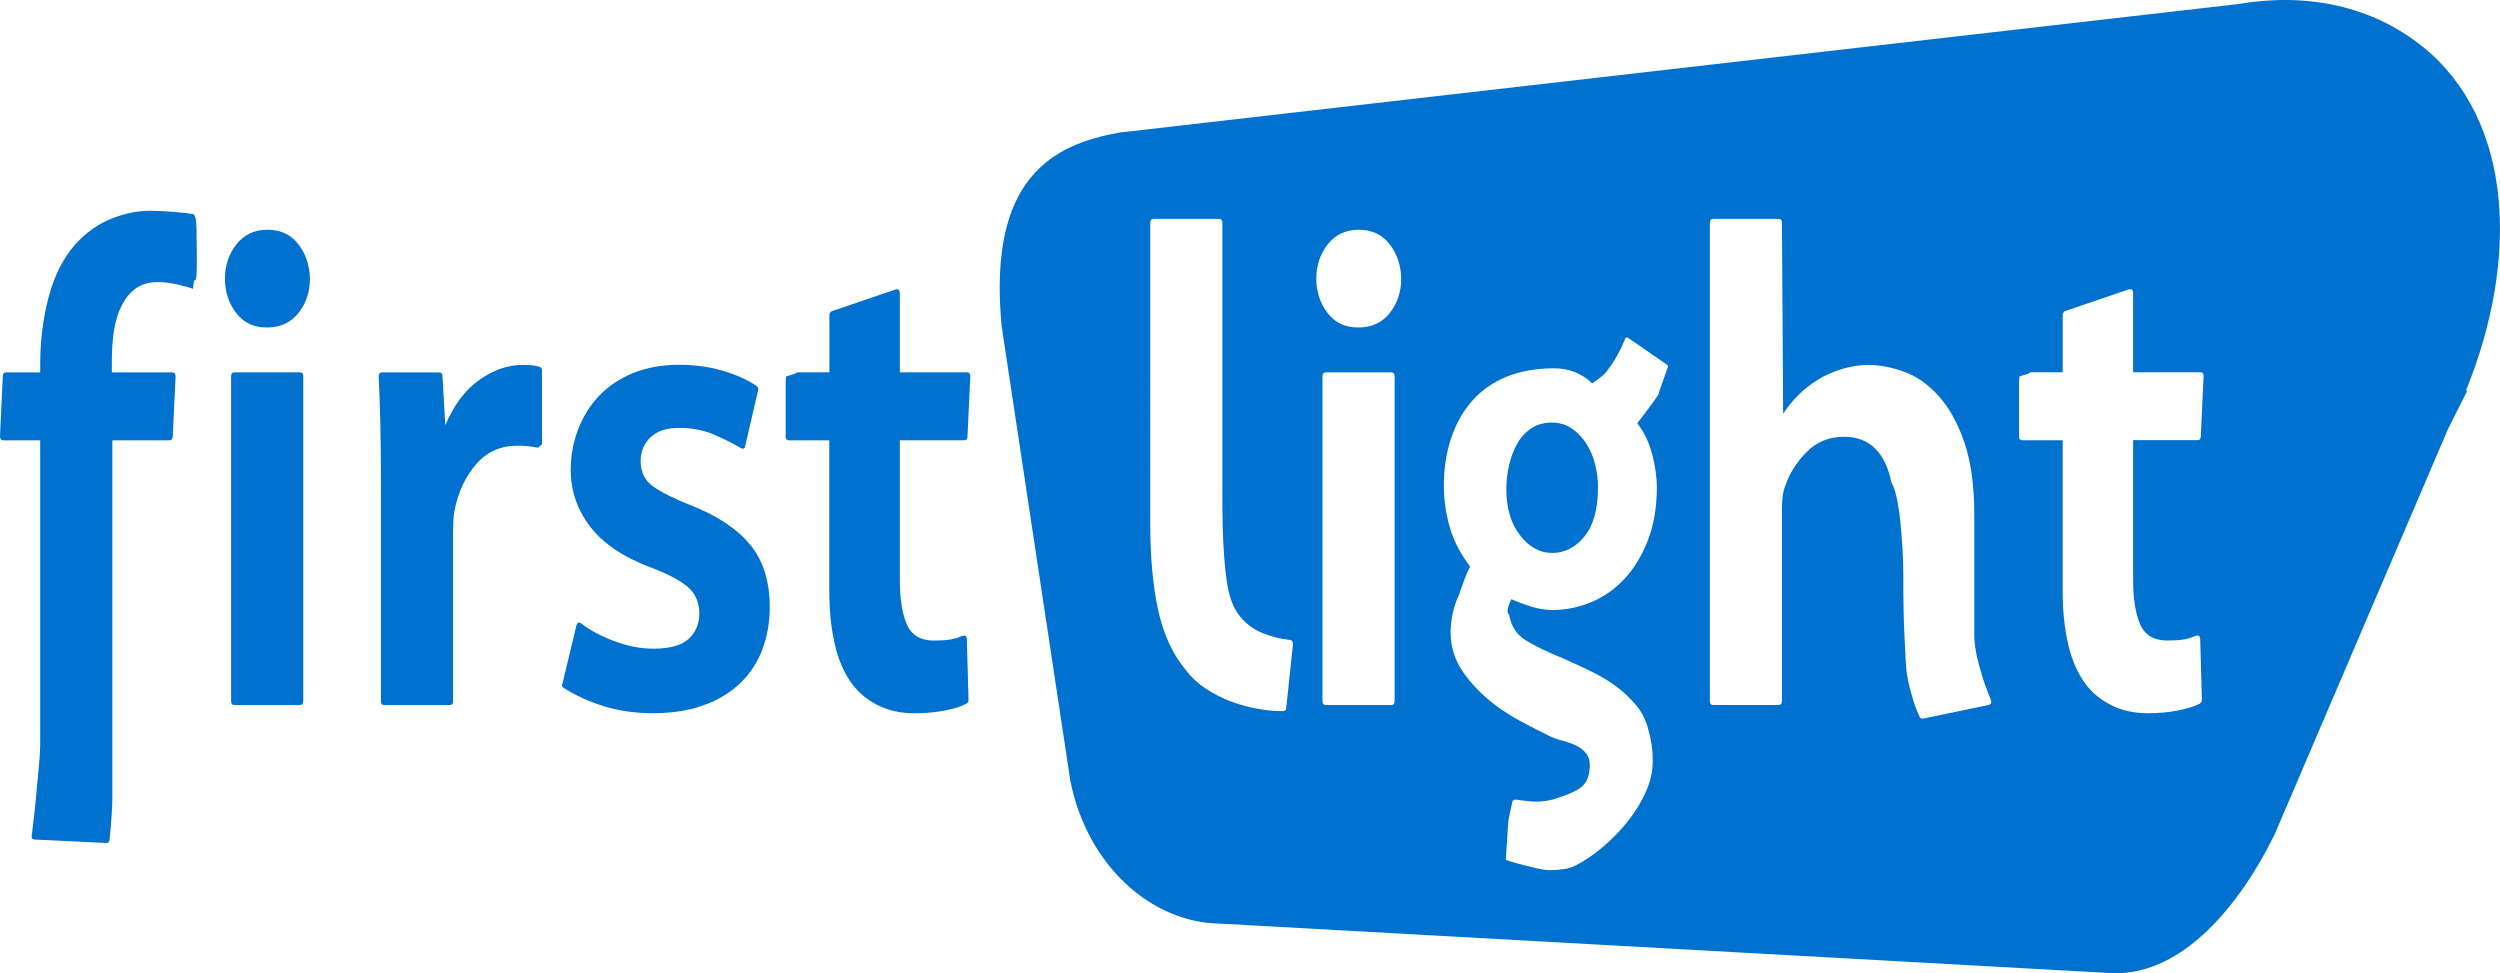
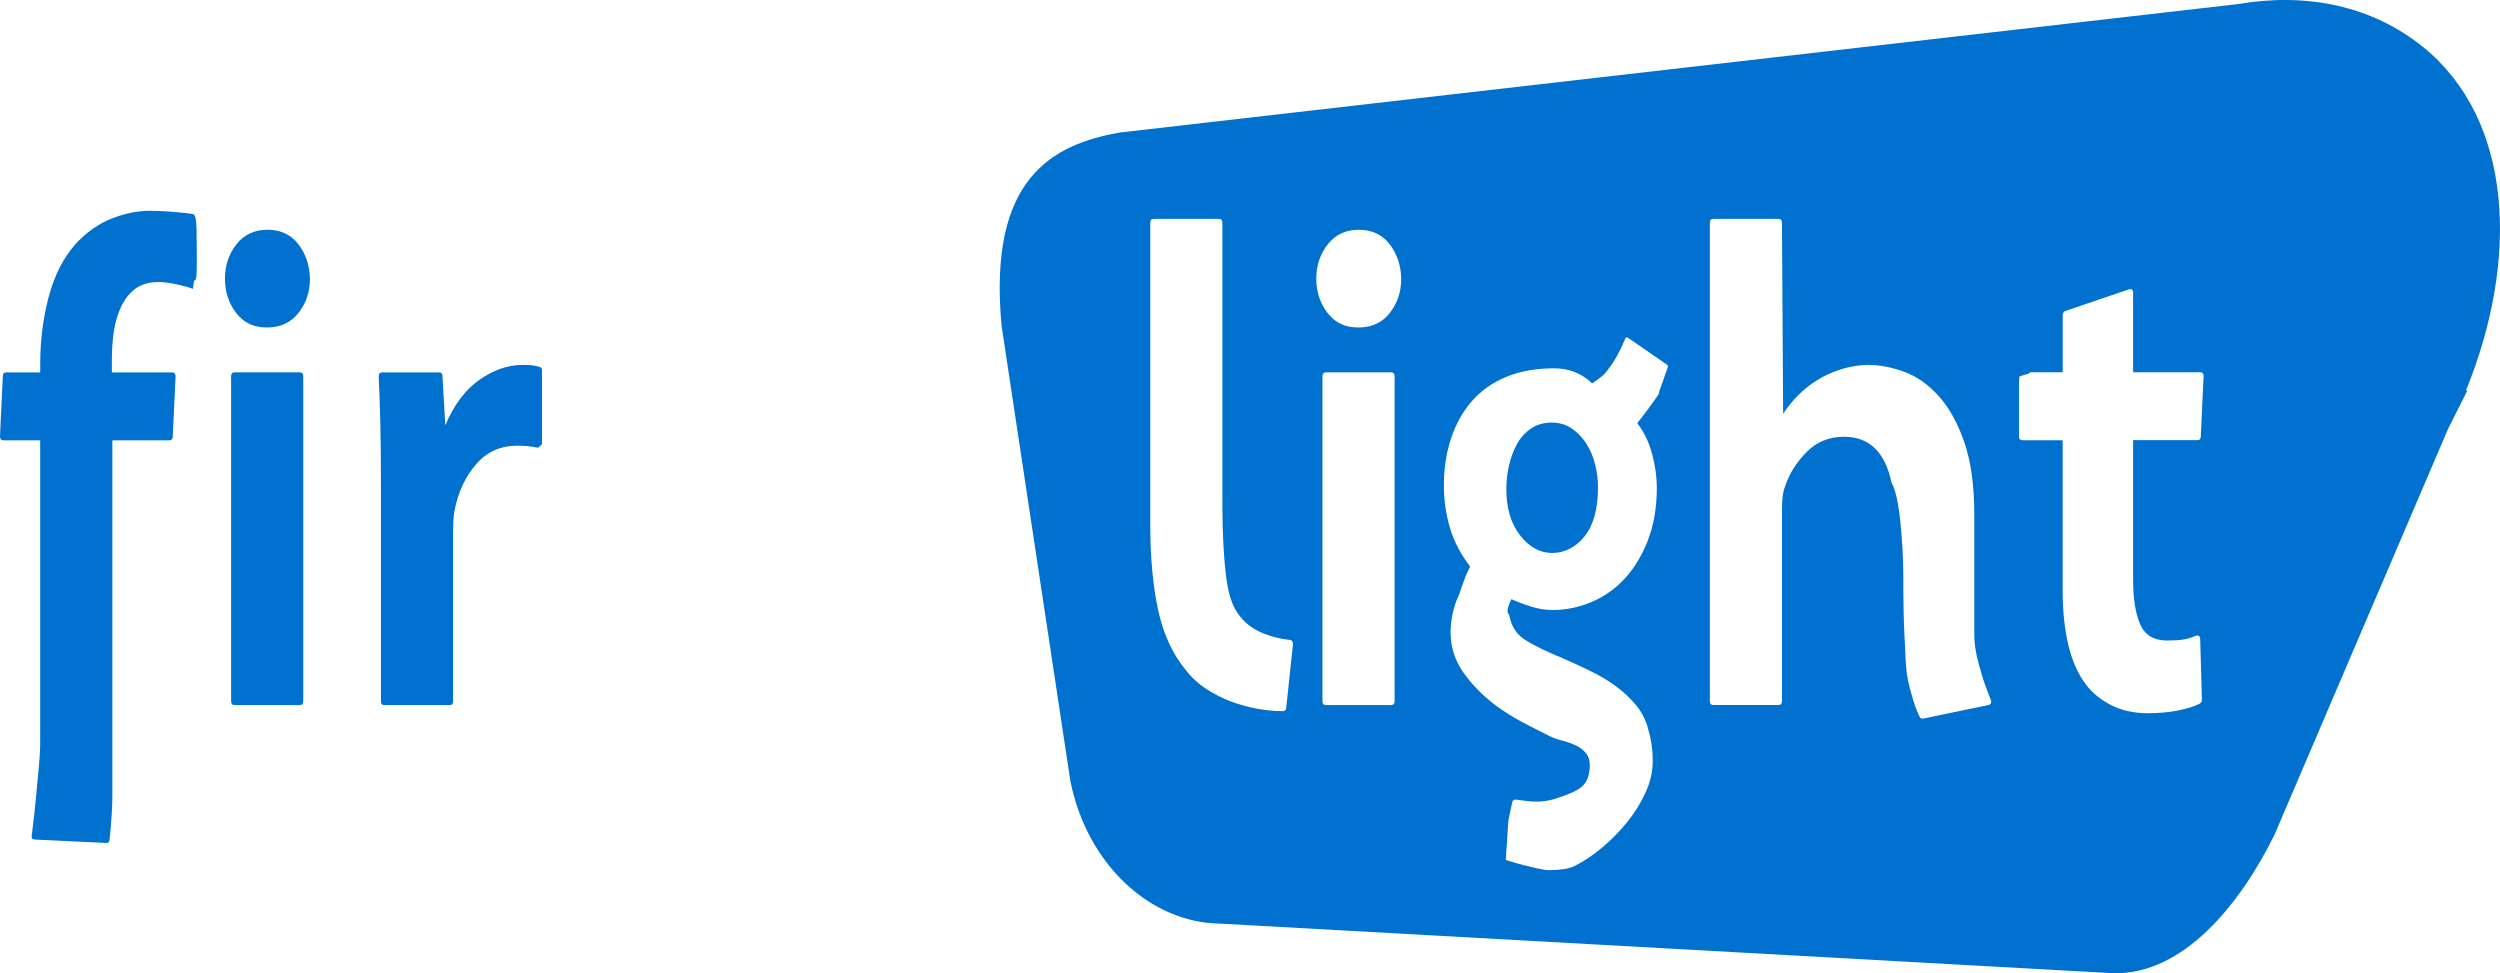
<svg xmlns="http://www.w3.org/2000/svg" id="Laag_1" data-name="Laag 1" viewBox="0 0 437.42 170.3">
  <defs>
    <style>
      .cls-1 {
        fill: #0071ce;
      }
    </style>
  </defs>
  <path class="cls-1" d="M33.75,50.54c-.59-.24-1.5-.49-2.74-.77-1.24-.28-2.35-.42-3.33-.42-1.57,0-2.85,.36-3.86,1.07-1.01,.71-1.84,1.7-2.49,2.97-.65,1.27-1.11,2.71-1.37,4.34-.26,1.62-.39,3.39-.39,5.29v2.14h10.56c.39,0,.59,.24,.59,.71l-.49,10.46c0,.48-.2,.71-.59,.71h-9.98v62.26c0,1.9-.16,4.43-.49,7.6,0,.4-.2,.59-.59,.59l-12.42-.59c-.52,0-.72-.28-.59-.83,.33-2.61,.57-4.81,.73-6.59,.16-1.78,.33-3.53,.49-5.23,.16-1.7,.24-2.99,.24-3.86v-53.35H.59c-.39,0-.59-.24-.59-.71l.49-10.46c0-.48,.2-.71,.59-.71H7.04v-1.54c0-4.04,.49-7.92,1.47-11.64,.98-3.72,2.54-6.81,4.7-9.27,1.89-2.06,3.99-3.54,6.31-4.46,2.31-.91,4.55-1.37,6.7-1.37,1.11,0,2.45,.06,4.01,.18,1.57,.12,2.77,.26,3.62,.42,.33,.16,.5,1.05,.54,2.67,.03,1.62,.05,3.27,.05,4.93,0,1.11-.02,2.06-.05,2.85-.03,.79-.18,1.19-.44,1.19l-.2,1.43Z" />
  <path class="cls-1" d="M52.23,54.75c-1.34,1.7-3.18,2.55-5.53,2.55s-4.08-.85-5.38-2.55c-1.31-1.7-1.96-3.7-1.96-6s.67-4.3,2.01-6c1.34-1.7,3.15-2.55,5.43-2.55s4.07,.83,5.38,2.5c1.3,1.66,1.99,3.68,2.05,6.06,0,2.3-.67,4.3-2.01,6Zm-11.2,68.61c-.39,0-.59-.24-.59-.71v-56.79c0-.48,.2-.71,.59-.71h11.44c.39,0,.59,.24,.59,.71v56.79c0,.47-.2,.71-.59,.71h-11.44Z" />
  <path class="cls-1" d="M94.14,78.34c-1.11-.24-2.32-.36-3.62-.36-2.93,0-5.33,1.07-7.19,3.21s-3.11,4.79-3.77,7.96c-.13,.63-.21,1.33-.24,2.08-.03,.75-.05,1.41-.05,1.96v29.47c0,.47-.2,.71-.59,.71h-11.44c-.39,0-.59-.24-.59-.71v-37.78c0-4.04-.03-7.54-.1-10.52-.07-2.97-.16-5.8-.29-8.49,0-.48,.2-.71,.59-.71h9.98c.39,0,.59,.24,.59,.71l.49,8.55c1.5-3.56,3.49-6.22,5.97-7.96,2.48-1.74,4.99-2.61,7.53-2.61,.65,0,1.19,.02,1.61,.06,.42,.04,.9,.14,1.42,.3,.26,.08,.39,.28,.39,.59v12.95l-.68,.59Z" />
-   <path class="cls-1" d="M133.42,113.56c-.85,2.26-2.12,4.22-3.81,5.88-1.7,1.66-3.83,2.97-6.41,3.92-2.58,.95-5.56,1.43-8.95,1.43-3.13,0-6.02-.42-8.66-1.25-2.64-.83-4.94-1.88-6.9-3.15-.33-.16-.42-.4-.29-.71l2.45-10.22c.13-.55,.42-.67,.88-.36,1.37,1.11,3.24,2.12,5.62,3.03,2.38,.91,4.71,1.37,6.99,1.37,2.87,0,4.92-.57,6.16-1.72,1.24-1.15,1.86-2.63,1.86-4.46s-.65-3.42-1.96-4.57c-1.31-1.15-3.42-2.28-6.36-3.39-4.89-1.82-8.48-4.22-10.76-7.19-2.28-2.97-3.42-6.28-3.42-9.92,0-2.53,.44-4.93,1.32-7.19,.88-2.26,2.12-4.22,3.72-5.88,1.6-1.66,3.57-2.97,5.92-3.92,2.35-.95,5.02-1.43,8.02-1.43,2.8,0,5.38,.36,7.73,1.07s4.27,1.59,5.77,2.61c.33,.24,.42,.52,.29,.83l-2.25,9.74c-.13,.48-.42,.56-.88,.24-1.04-.63-2.51-1.37-4.4-2.2-1.89-.83-3.98-1.25-6.26-1.25s-3.9,.56-5.04,1.66c-1.14,1.11-1.71,2.5-1.71,4.16,0,1.9,.72,3.37,2.15,4.4,1.43,1.03,3.65,2.14,6.65,3.33,4.63,1.82,8.08,4.12,10.37,6.89,2.28,2.77,3.42,6.42,3.42,10.93,0,2.61-.42,5.05-1.27,7.31Z" />
-   <path class="cls-1" d="M139.15,65.39c.13-.16,.26-.24,.39-.24h5.58v-9.98c0-.32,.13-.55,.39-.71l11.15-3.8c.52-.16,.78,.08,.78,.71v13.78h11.74c.39,0,.59,.24,.59,.71l-.49,10.46c0,.48-.2,.71-.59,.71h-11.25v24.48c0,3.25,.41,5.82,1.22,7.72,.81,1.9,2.4,2.85,4.74,2.85,1.17,0,2.12-.06,2.84-.18,.72-.12,1.43-.34,2.15-.65,.52-.16,.78,.08,.78,.71l.29,10.46c0,.32-.13,.56-.39,.71-.91,.48-2.17,.87-3.77,1.19-1.6,.32-3.37,.48-5.33,.48-2.41,0-4.55-.48-6.41-1.43-1.86-.95-3.34-2.18-4.45-3.68-1.37-1.82-2.38-4.12-3.03-6.89-.65-2.77-.98-5.94-.98-9.5v-26.26h-7.04c-.13,0-.26-.04-.39-.12-.13-.08-.2-.2-.2-.36v-9.39c0-.79,.03-1.23,.1-1.31l1.56-.48Z" />
  <g>
    <path class="cls-1" d="M423.96,8.23c-8.95-7.26-20.48-9.56-32.36-7.52L195.82,23.2c-11.57,2.09-23.02,7.86-20.57,33.83l12.02,79.56c2.92,14.77,14.11,24.85,26.16,25.01l156.48,8.69c12.05,.16,21.98-11.87,28.07-24.28l30.37-71.01c.37-.72,.74-1.43,1.09-2.16l2.2-4.37-.14-.23c9.32-22.96,8.21-47.25-7.54-60.02ZM225.03,123.84c0,.4-.2,.59-.59,.59-1.44,0-2.92-.14-4.45-.42-1.53-.28-3.05-.69-4.55-1.25-1.5-.55-2.95-1.29-4.35-2.2-1.4-.91-2.63-2.04-3.67-3.39-2.28-2.77-3.88-6.26-4.79-10.46-.91-4.2-1.37-9.19-1.37-14.97V39.01c0-.48,.2-.71,.59-.71h11.44c.39,0,.59,.24,.59,.71v48.12c0,3.33,.06,6.16,.2,8.5,.13,2.34,.31,4.3,.54,5.88,.23,1.58,.54,2.87,.93,3.86,.39,.99,.88,1.84,1.47,2.55,1.04,1.27,2.35,2.22,3.91,2.85,1.56,.64,3.13,1.03,4.7,1.19,.39,0,.59,.28,.59,.83l-1.17,11.05Zm18.98-1.19c0,.47-.2,.71-.59,.71h-11.44c-.39,0-.59-.24-.59-.71v-56.79c0-.48,.2-.71,.59-.71h11.44c.39,0,.59,.24,.59,.71v56.79Zm-.83-67.9c-1.34,1.7-3.18,2.55-5.53,2.55s-4.08-.85-5.38-2.55c-1.3-1.7-1.96-3.7-1.96-6s.67-4.3,2-6c1.34-1.7,3.15-2.55,5.43-2.55s4.08,.83,5.38,2.5c1.3,1.66,1.99,3.68,2.05,6.06,0,2.3-.67,4.3-2.01,6Zm48.57,9.68l-1.47,4.16v.24c-.13,.24-.52,.81-1.17,1.72-.65,.91-1.53,2.08-2.64,3.5,1.17,1.51,2.04,3.29,2.59,5.35,.55,2.06,.83,4.04,.83,5.94,0,3.41-.51,6.44-1.52,9.09-1.01,2.65-2.35,4.89-4.01,6.71-1.66,1.82-3.6,3.21-5.82,4.16-2.22,.95-4.53,1.43-6.95,1.43-1.17,0-2.4-.2-3.67-.59-1.27-.4-2.43-.83-3.47-1.31-.46,.95-.68,1.62-.68,2.02,0,.32,.1,.56,.29,.71,.33,1.98,1.29,3.47,2.88,4.46,1.6,.99,3.77,2.04,6.5,3.15,1.63,.71,3.26,1.47,4.89,2.26,1.63,.79,3.11,1.68,4.45,2.67,1.34,.99,2.51,2.1,3.52,3.33,1.01,1.23,1.71,2.63,2.1,4.22,.52,1.74,.78,3.56,.78,5.46s-.41,3.64-1.22,5.47c-.82,1.82-1.88,3.54-3.18,5.17-1.31,1.62-2.76,3.11-4.35,4.46-1.6,1.35-3.18,2.42-4.74,3.21-.59,.32-1.29,.54-2.1,.65-.82,.12-1.65,.18-2.5,.18-.52,0-1.21-.1-2.05-.3-.85-.2-1.68-.4-2.49-.59-.82-.2-1.84-.5-3.08-.89,.06-1.19,.13-2.2,.2-3.03,.06-.83,.11-1.66,.15-2.5,.03-.83,.11-1.53,.25-2.08,.13-.64,.24-1.19,.34-1.66,.1-.47,.15-.67,.15-.59,0-.48,.23-.71,.69-.71,.52,.08,1.12,.16,1.81,.24,.68,.08,1.29,.12,1.81,.12,.46,0,.96-.04,1.52-.12,.55-.08,1.12-.2,1.71-.36h-.1c1.04-.32,1.94-.63,2.69-.95,.75-.32,1.37-.65,1.86-1.01,.49-.36,.86-.81,1.12-1.37,.26-.56,.42-1.27,.49-2.14,.06-1.03-.13-1.84-.59-2.44-.46-.59-1.06-1.07-1.81-1.43-.75-.36-1.6-.65-2.54-.89-.95-.24-1.84-.59-2.69-1.07-1.3-.63-2.74-1.37-4.3-2.2-1.56-.83-3.1-1.8-4.6-2.91-2.28-1.74-4.16-3.66-5.62-5.76-1.47-2.1-2.2-4.42-2.2-6.95,0-1.11,.13-2.26,.39-3.45,.26-1.19,.68-2.38,1.27-3.56l-.1,.12c.33-.87,.62-1.68,.88-2.44,.26-.75,.59-1.49,.98-2.2-1.7-2.22-2.89-4.51-3.57-6.89s-1.03-4.79-1.03-7.25c0-3.01,.42-5.78,1.27-8.32,.85-2.53,2.07-4.71,3.67-6.53,1.6-1.82,3.6-3.23,6.02-4.22,2.41-.99,5.18-1.48,8.31-1.48,2.61,0,4.83,.87,6.65,2.61h.1c.33-.24,.78-.57,1.37-1.01,.59-.43,1.08-.97,1.47-1.6,.91-1.11,1.83-2.73,2.74-4.87,.13-.55,.39-.67,.78-.36l6.55,4.52c.26,.08,.33,.32,.2,.71Zm56.15,58.93l-11.45,2.38c-.33,0-.52-.12-.59-.36-.07-.08-.26-.53-.59-1.37-.33-.83-.7-2.04-1.12-3.62-.42-1.58-.67-3.29-.73-5.11-.07-1.27-.13-2.63-.2-4.1-.07-1.46-.12-2.89-.15-4.28-.03-1.38-.05-2.59-.05-3.62v-2.38c0-1.58-.05-3.23-.15-4.93-.1-1.7-.23-3.33-.39-4.87-.16-1.54-.38-2.91-.64-4.1-.26-1.19-.56-2.02-.88-2.5-1.11-5.39-3.88-8.08-8.31-8.08-2.61,0-4.79,.89-6.55,2.67-1.76,1.78-3,3.74-3.72,5.88-.26,.64-.42,1.31-.49,2.02-.07,.71-.1,1.5-.1,2.38v33.27c0,.47-.2,.71-.59,.71h-11.44c-.39,0-.59-.24-.59-.71V39.01c0-.48,.2-.71,.59-.71h11.44c.39,0,.59,.24,.59,.71l.2,33.39c1.57-2.38,3.46-4.28,5.67-5.7,1.3-.87,2.79-1.56,4.45-2.08,1.66-.51,3.24-.77,4.74-.77,2.02,0,4.12,.4,6.31,1.19,2.18,.79,4.19,2.2,6.02,4.22,1.83,2.02,3.33,4.71,4.5,8.08,1.17,3.37,1.76,7.62,1.76,12.77v21.03c0,1.43,.25,3.05,.73,4.87,.49,1.82,.94,3.29,1.37,4.4,.42,1.11,.67,1.74,.73,1.9,.26,.55,.13,.91-.39,1.07Zm26.56-14.14c.81,1.9,2.4,2.85,4.74,2.85,1.17,0,2.12-.06,2.84-.18,.72-.12,1.43-.34,2.15-.65,.52-.16,.78,.08,.78,.71l.29,10.46c0,.32-.13,.56-.39,.71-.91,.48-2.17,.87-3.77,1.19-1.6,.32-3.38,.48-5.33,.48-2.41,0-4.55-.48-6.41-1.43-1.86-.95-3.34-2.18-4.45-3.68-1.37-1.82-2.38-4.12-3.03-6.89-.65-2.77-.98-5.94-.98-9.5v-26.26h-7.04c-.13,0-.26-.04-.39-.12-.13-.08-.2-.2-.2-.36v-9.39c0-.79,.03-1.23,.1-1.31l1.57-.48c.13-.16,.26-.24,.39-.24h5.58v-9.98c0-.32,.13-.55,.39-.71l11.15-3.8c.52-.16,.78,.08,.78,.71v13.78h11.74c.39,0,.59,.24,.59,.71l-.49,10.46c0,.48-.2,.71-.59,.71h-11.25v24.48c0,3.25,.41,5.82,1.22,7.72Z" />
    <path class="cls-1" d="M277.6,77.68c-.68-1.07-1.53-1.96-2.54-2.67-1.01-.71-2.2-1.07-3.57-1.07s-2.56,.34-3.57,1.01c-1.01,.67-1.83,1.56-2.45,2.67-.62,1.11-1.09,2.36-1.42,3.74-.33,1.39-.49,2.79-.49,4.22,0,3.33,.8,6.02,2.4,8.08,1.6,2.06,3.47,3.09,5.62,3.09s4.11-.97,5.67-2.91c1.56-1.94,2.35-4.81,2.35-8.61,0-1.27-.16-2.57-.49-3.92-.33-1.35-.83-2.55-1.52-3.62Z" />
  </g>
</svg>